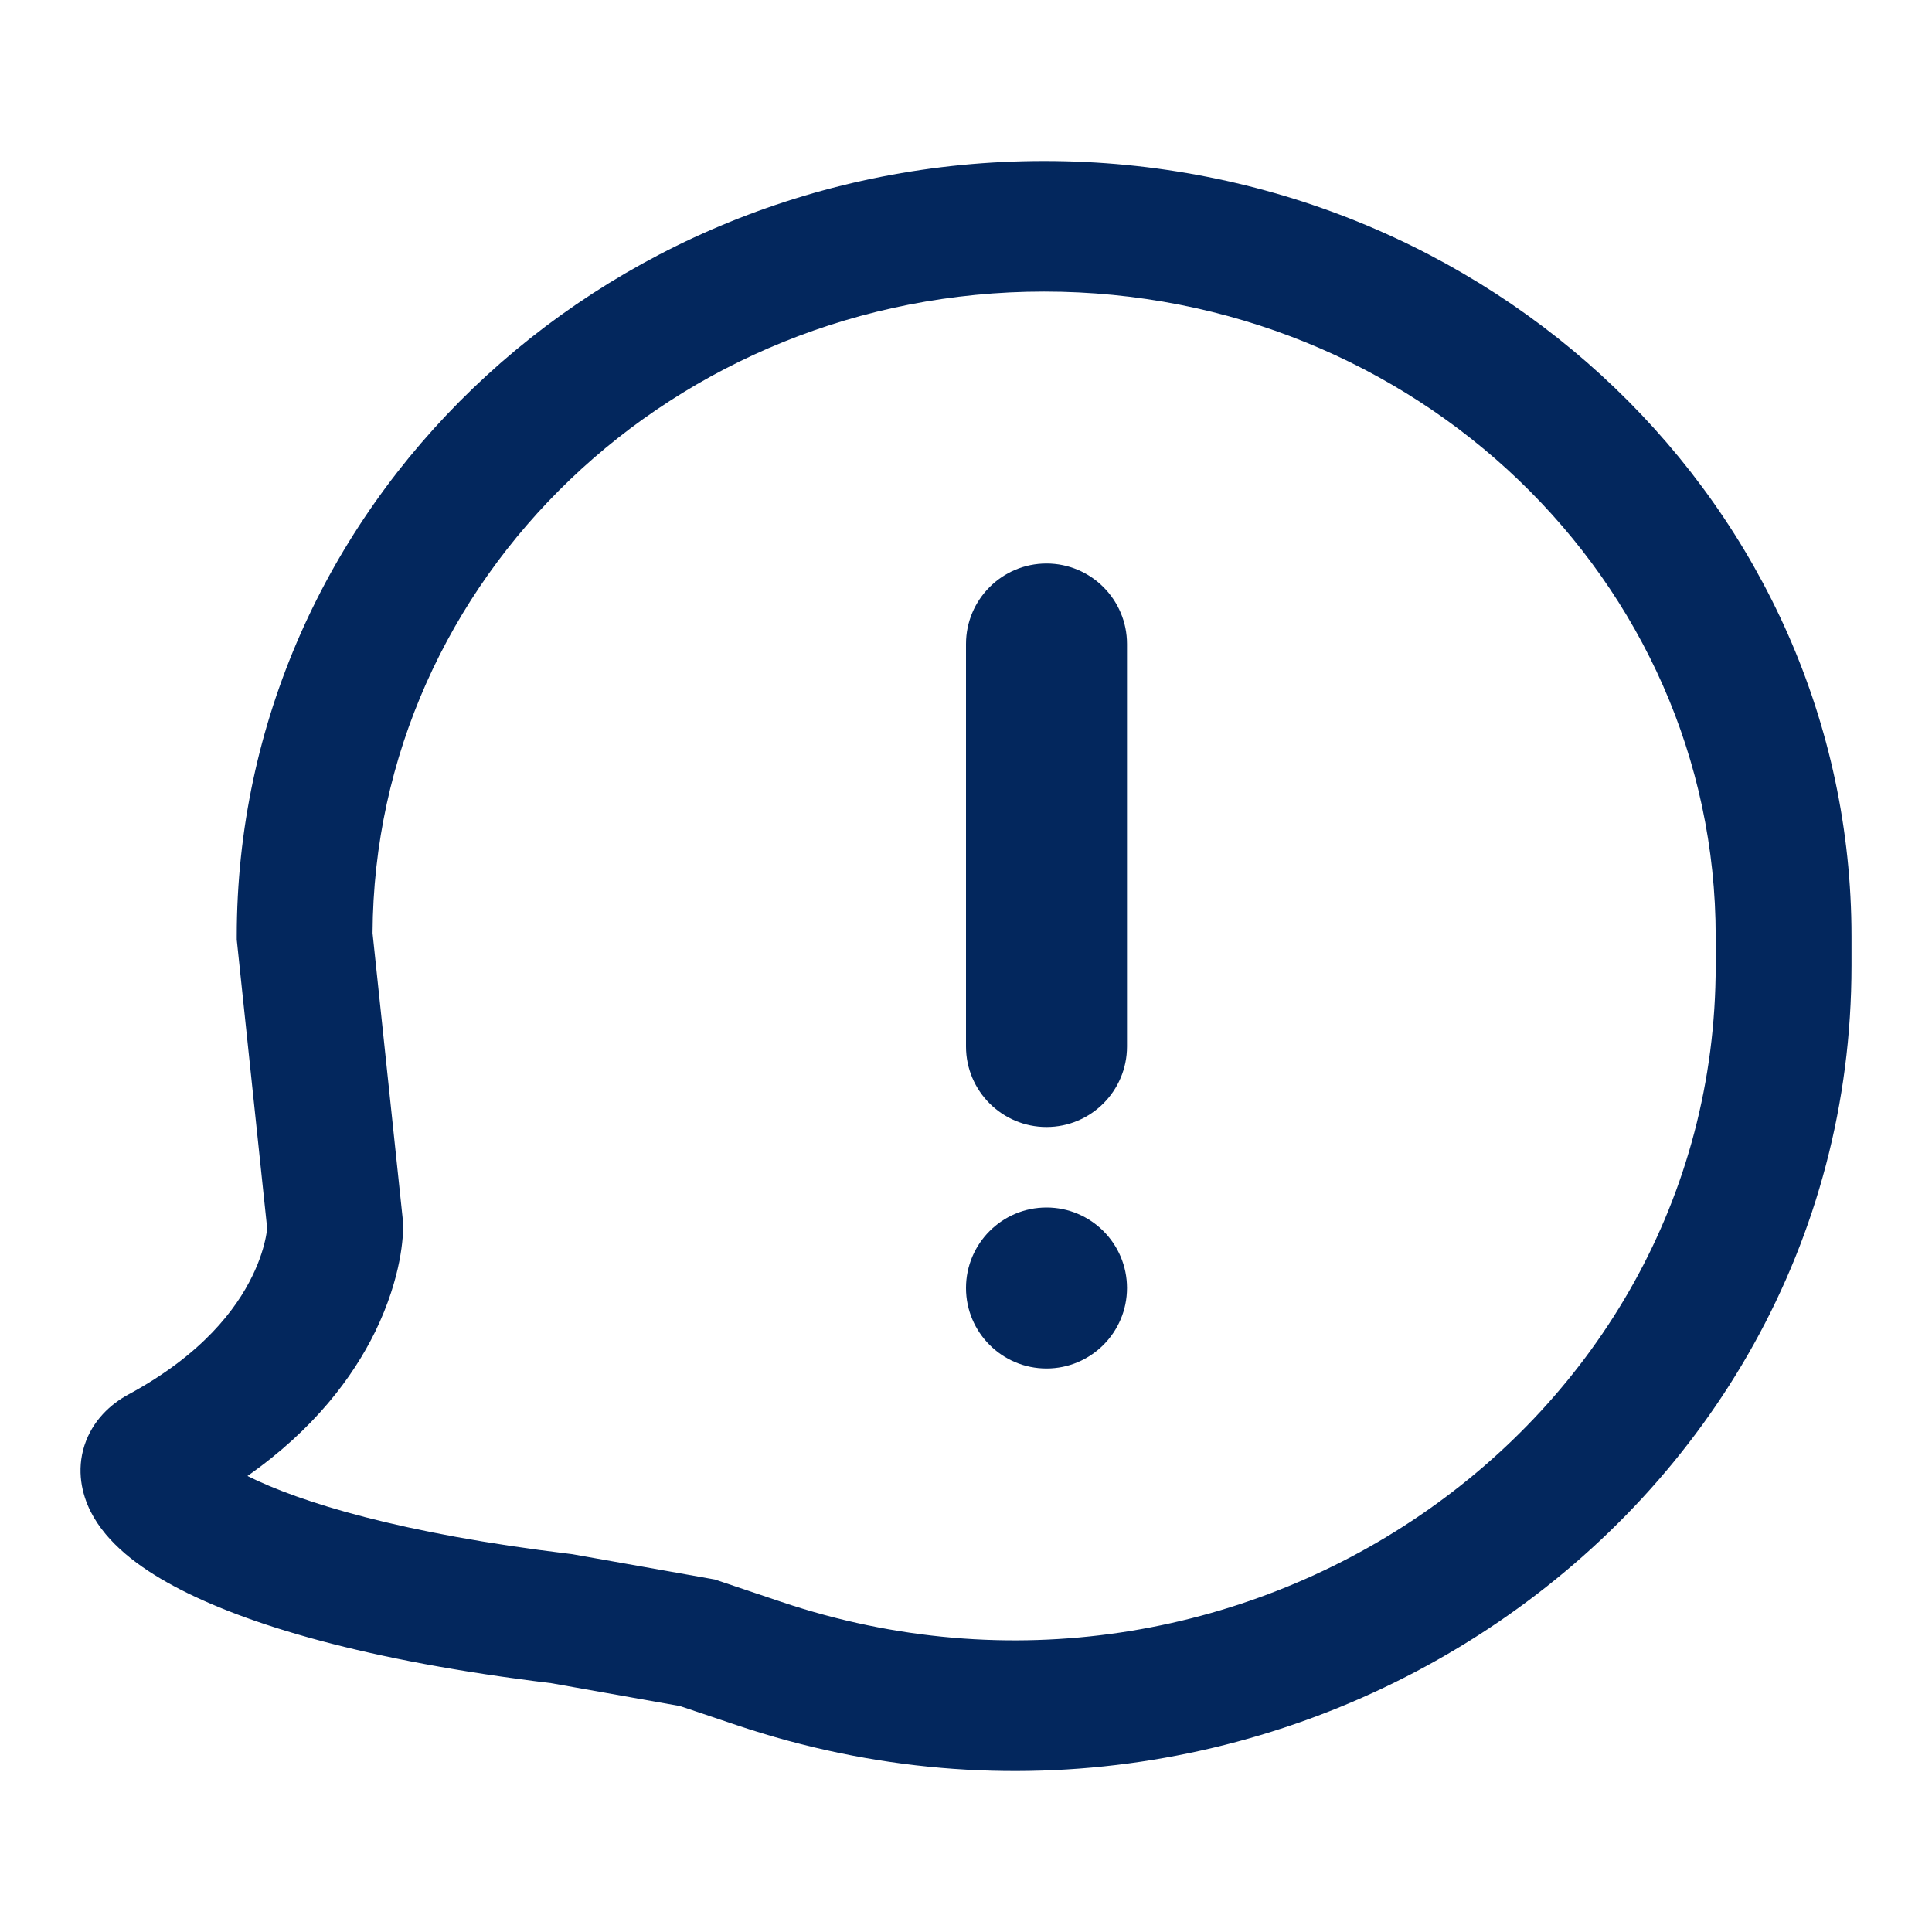
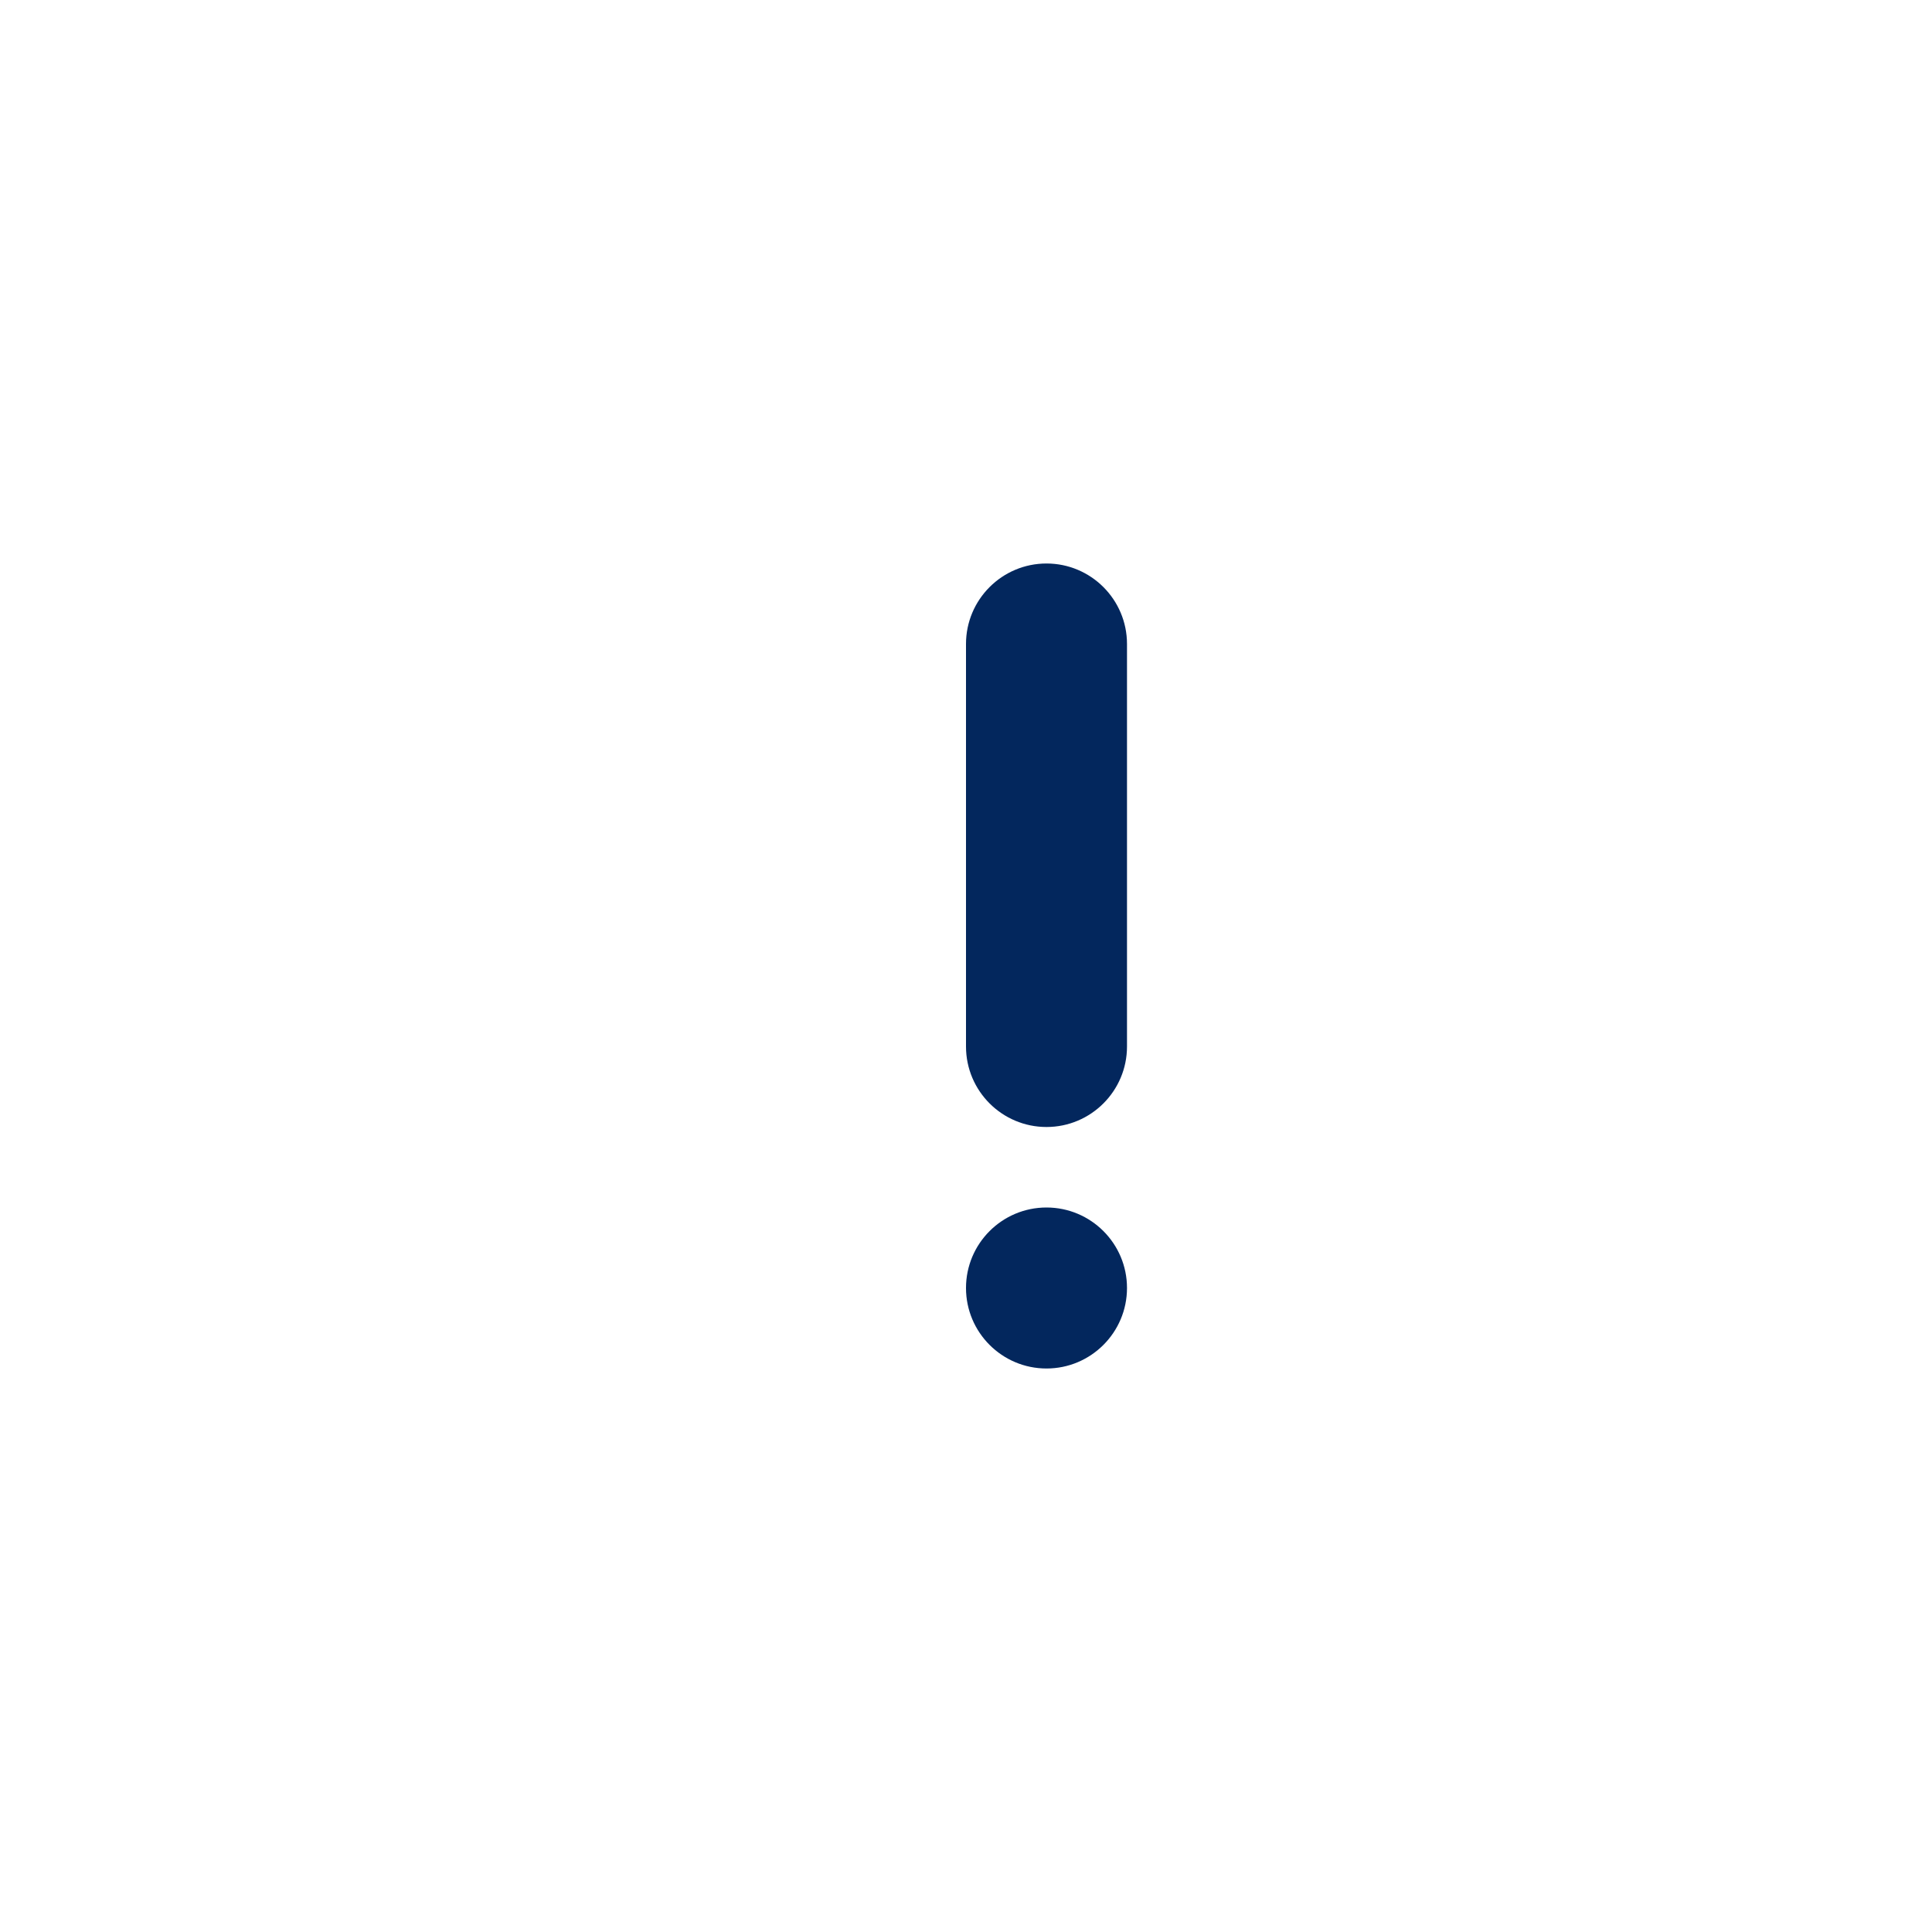
<svg xmlns="http://www.w3.org/2000/svg" width="24" height="24" viewBox="0 0 24 24" fill="none">
  <g id="iconixto">
    <g id="icon">
-       <path fill-rule="evenodd" clip-rule="evenodd" d="M2.941 11.673L3.319 15.26C3.317 15.283 3.312 15.318 3.303 15.364C3.281 15.476 3.234 15.649 3.133 15.854C2.937 16.257 2.517 16.825 1.593 17.324C1.377 17.441 1.15 17.644 1.049 17.956C0.949 18.268 1.017 18.56 1.126 18.777C1.326 19.173 1.732 19.473 2.156 19.701C3.049 20.182 4.564 20.633 6.847 20.909L8.446 21.193L9.153 21.431C15.919 23.705 23 18.883 23 11.996V11.632C23 6.311 18.509 2 12.97 2C7.432 2 2.941 6.311 2.941 11.632V11.673ZM5.009 15.201L4.628 11.592C4.65 7.187 8.376 3.622 12.97 3.622C17.579 3.622 21.313 7.209 21.313 11.632V11.996C21.313 17.763 15.382 21.806 9.709 19.9L8.88 19.621L7.106 19.306L7.081 19.303C4.985 19.051 3.727 18.661 3.074 18.335C3.9 17.756 4.383 17.109 4.66 16.544C4.828 16.199 4.916 15.894 4.961 15.665C4.983 15.551 4.995 15.456 5.001 15.384C5.005 15.348 5.006 15.318 5.008 15.294C5.008 15.282 5.008 15.272 5.008 15.263L5.009 15.251L5.009 15.246L5.009 15.244V15.242L5.009 15.201Z" fill="#03275D" />
-     </g>
+       </g>
    <path id="Union" fill-rule="evenodd" clip-rule="evenodd" d="M13 7C12.448 7 12 7.448 12 8V13C12 13.552 12.448 14 13 14C13.552 14 14 13.552 14 13V8C14 7.448 13.552 7 13 7ZM13 17C13.552 17 14 16.552 14 16C14 15.448 13.552 15 13 15C12.448 15 12 15.448 12 16C12 16.552 12.448 17 13 17Z" fill="#03275D" />
  </g>
</svg>